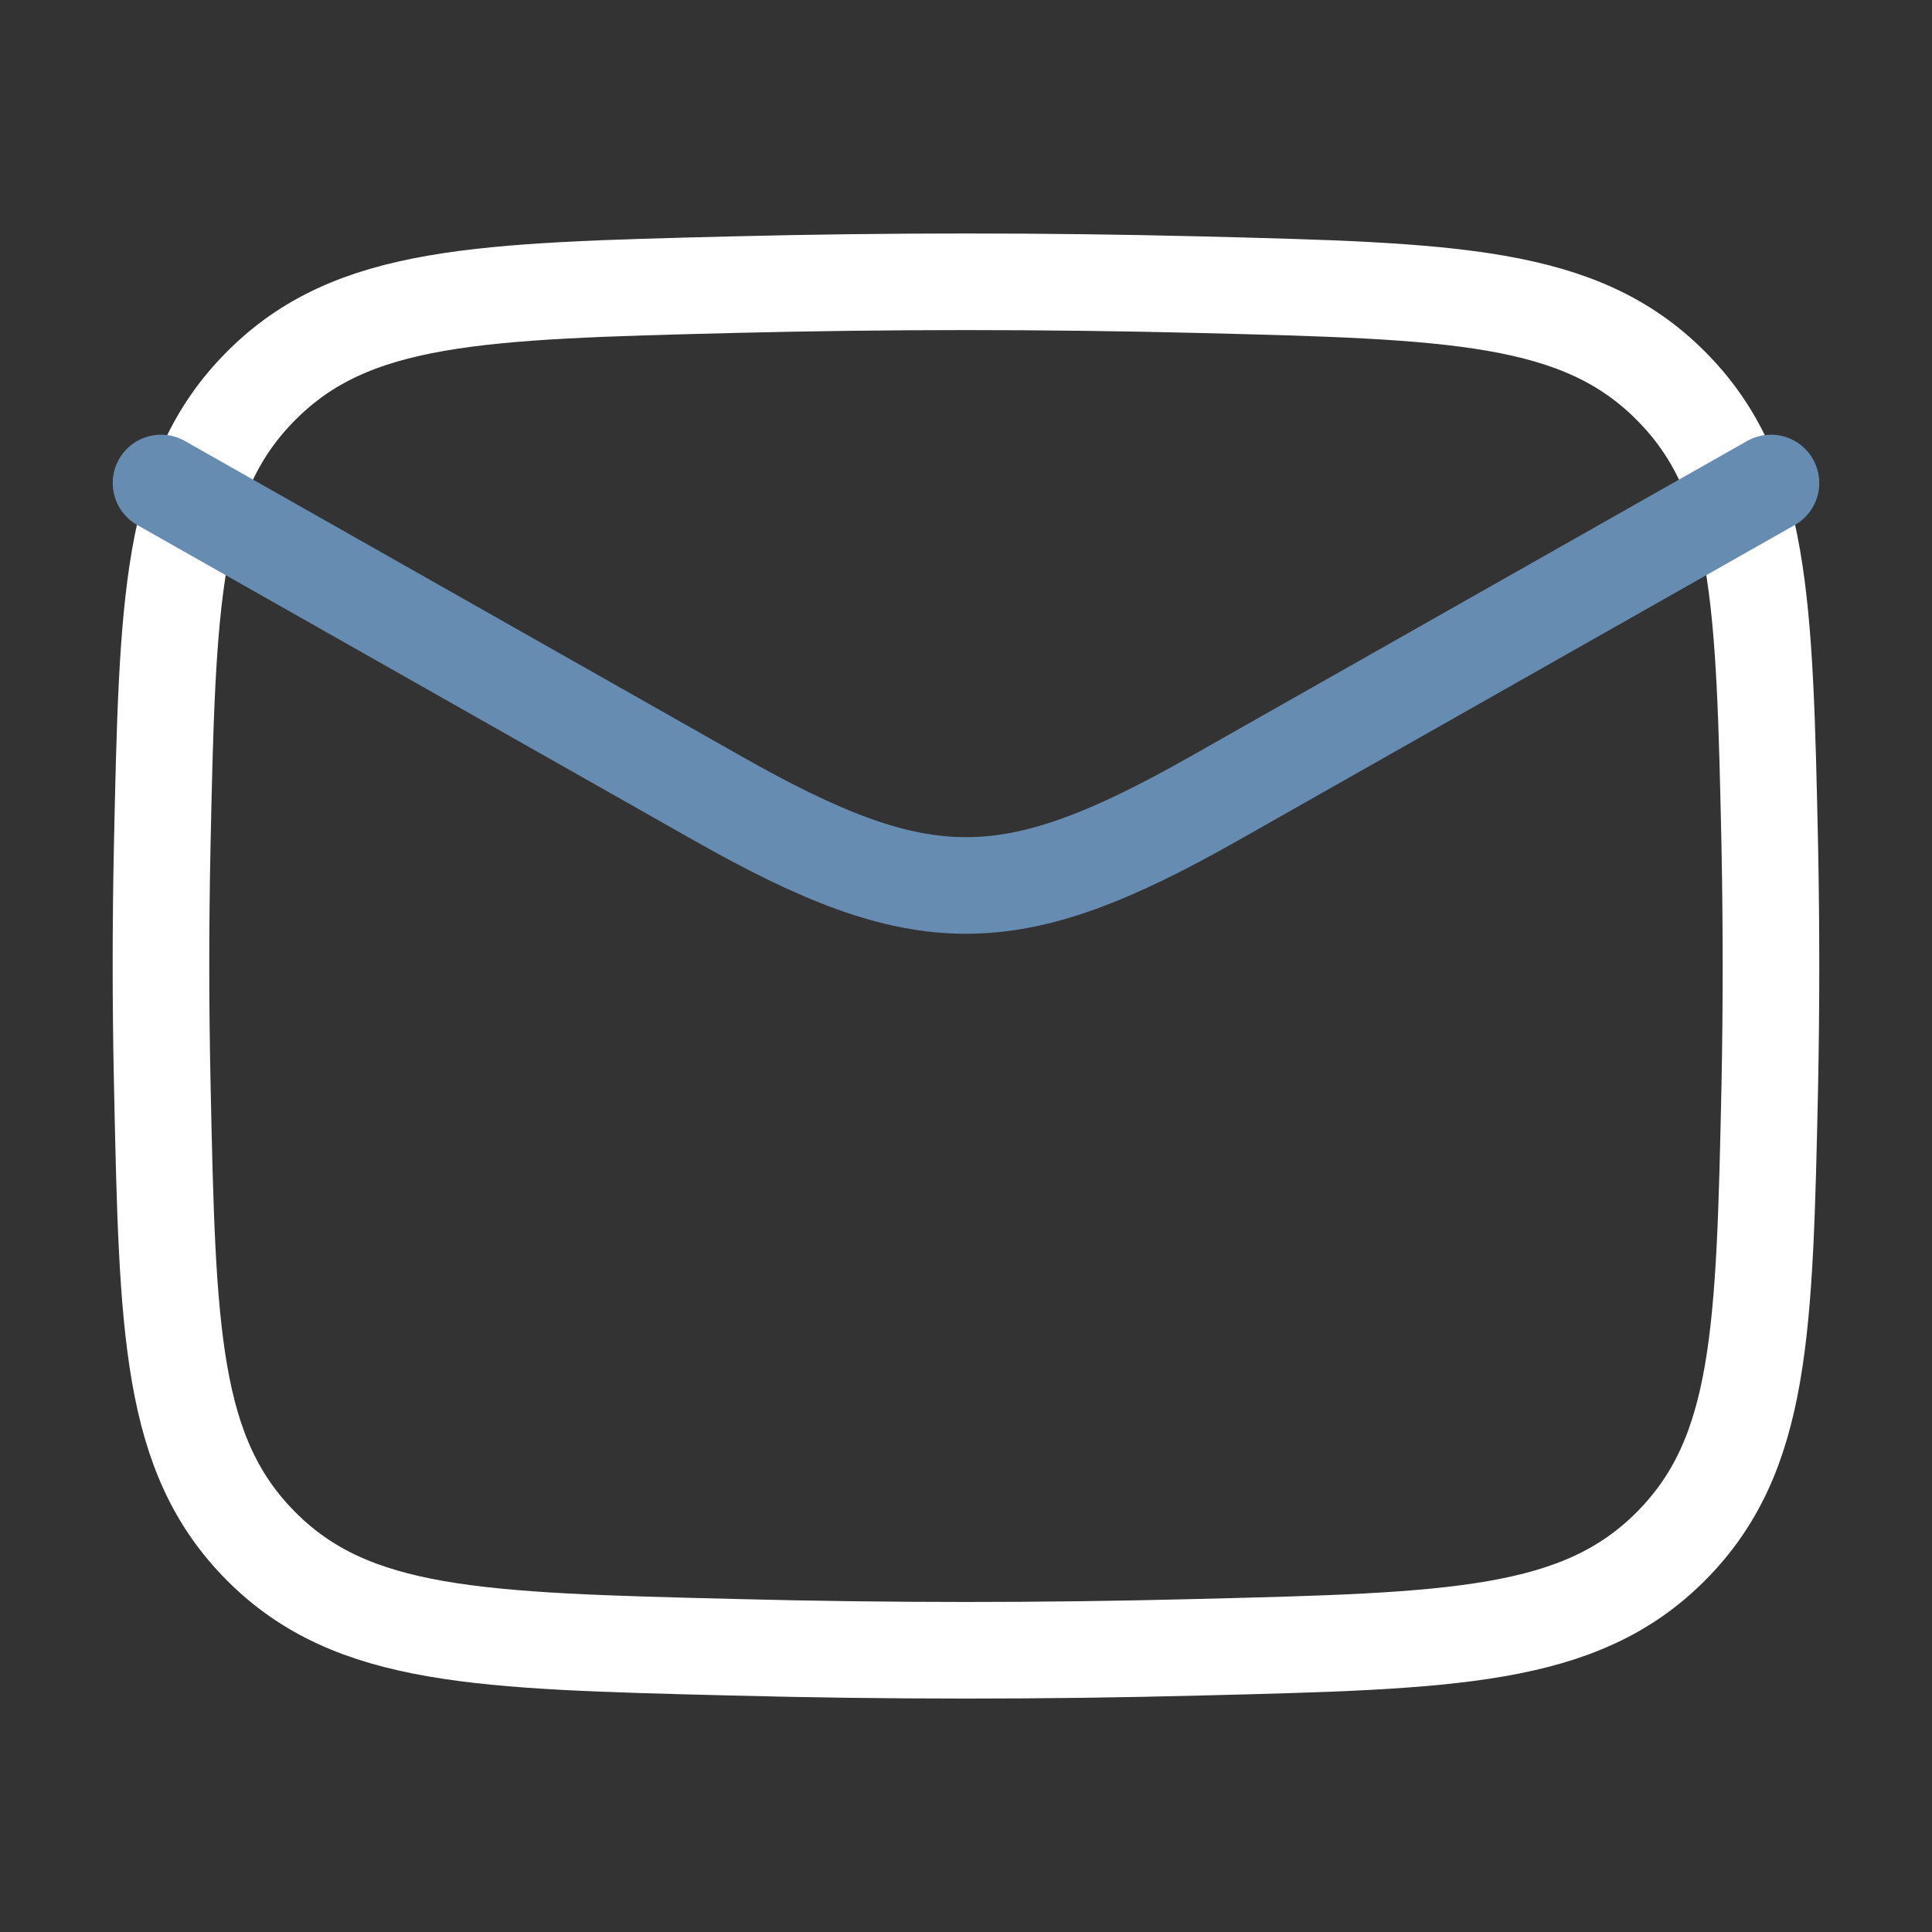
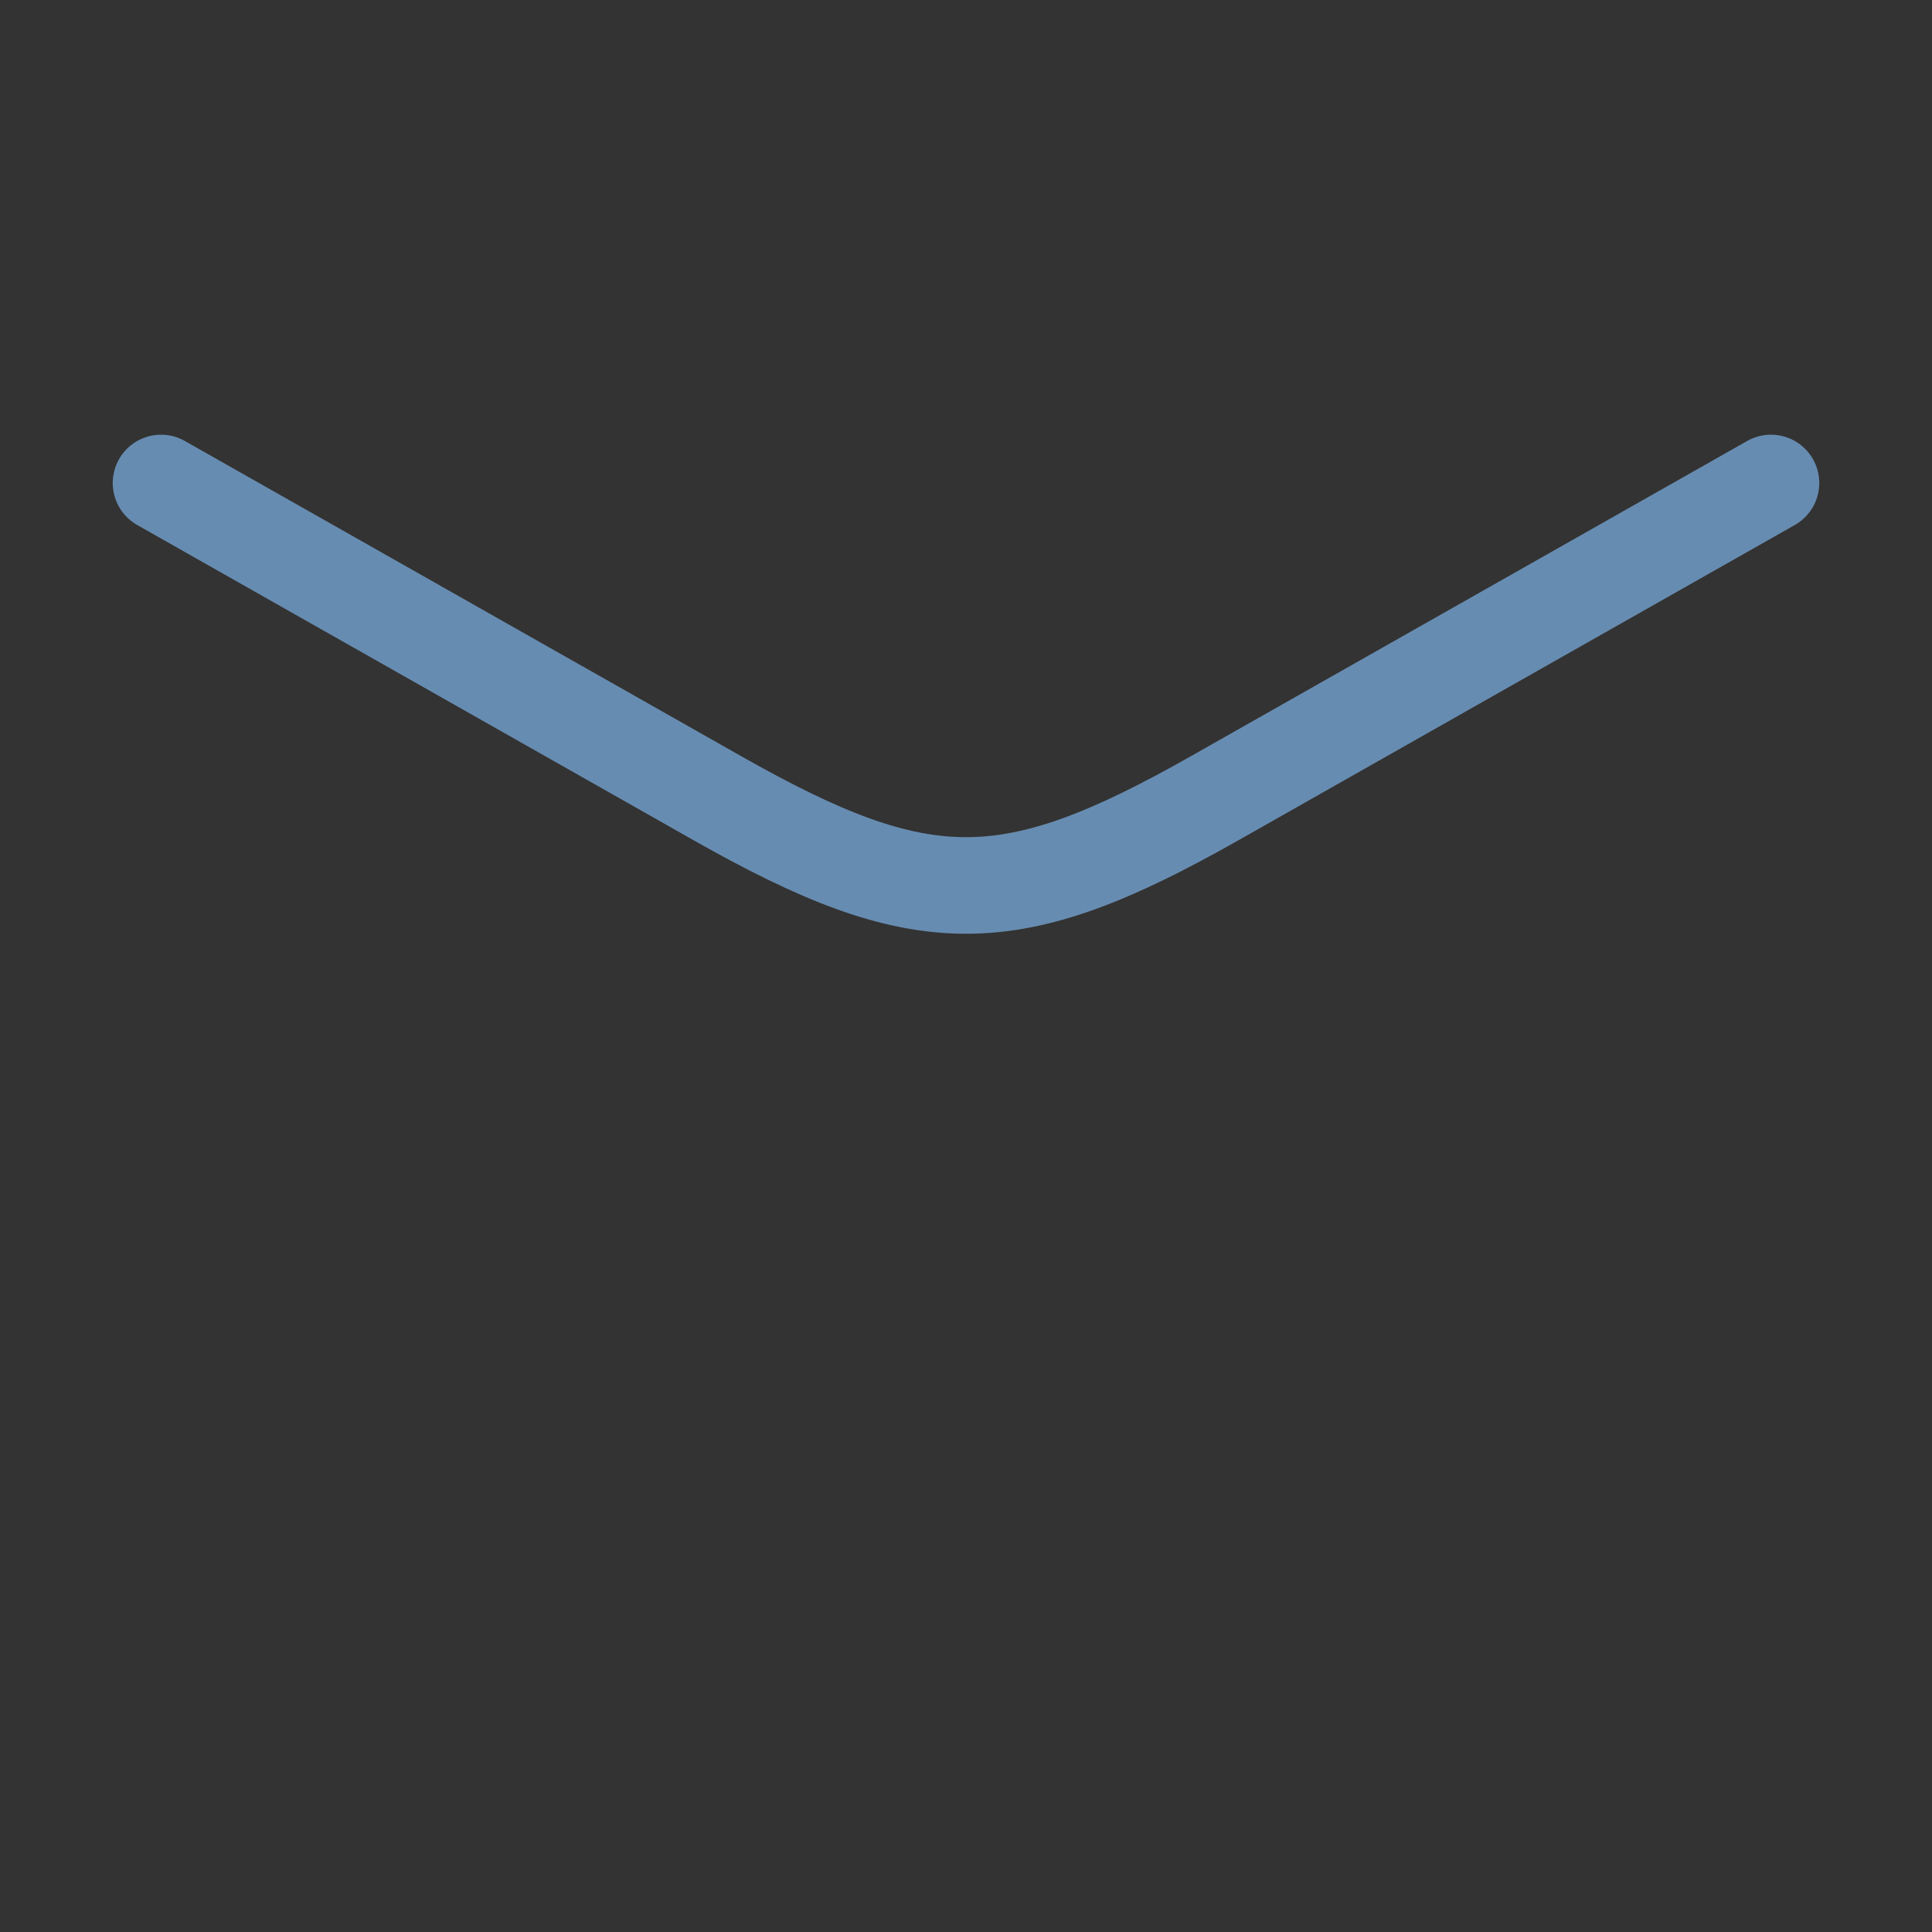
<svg xmlns="http://www.w3.org/2000/svg" width="20" height="20" viewBox="0 0 20 20" fill="none">
  <rect x="0" y="0" width="20" height="20" fill="#333333" stroke="none" />
-   <path d="M1.68 11.23C1.734 13.784 1.762 15.062 2.704 16.008C3.647 16.954 4.958 16.987 7.583 17.052C9.199 17.094 10.801 17.094 12.418 17.052C15.042 16.987 16.353 16.954 17.296 16.008C18.238 15.062 18.266 13.784 18.321 11.23C18.337 10.408 18.337 9.592 18.321 8.77C18.266 6.216 18.238 4.938 17.296 3.993C16.353 3.046 15.042 3.013 12.418 2.947C10.806 2.907 9.194 2.907 7.583 2.947C4.958 3.013 3.647 3.046 2.704 3.993C1.762 4.938 1.734 6.216 1.679 8.77C1.662 9.59 1.662 10.41 1.68 11.23Z" stroke="white" stroke-linecap="round" stroke-linejoin="round" />
  <path d="M1.667 5L7.428 8.264C9.552 9.467 10.448 9.467 12.573 8.264L18.333 5" stroke="#678CB1" stroke-linecap="round" stroke-linejoin="round" />
</svg>